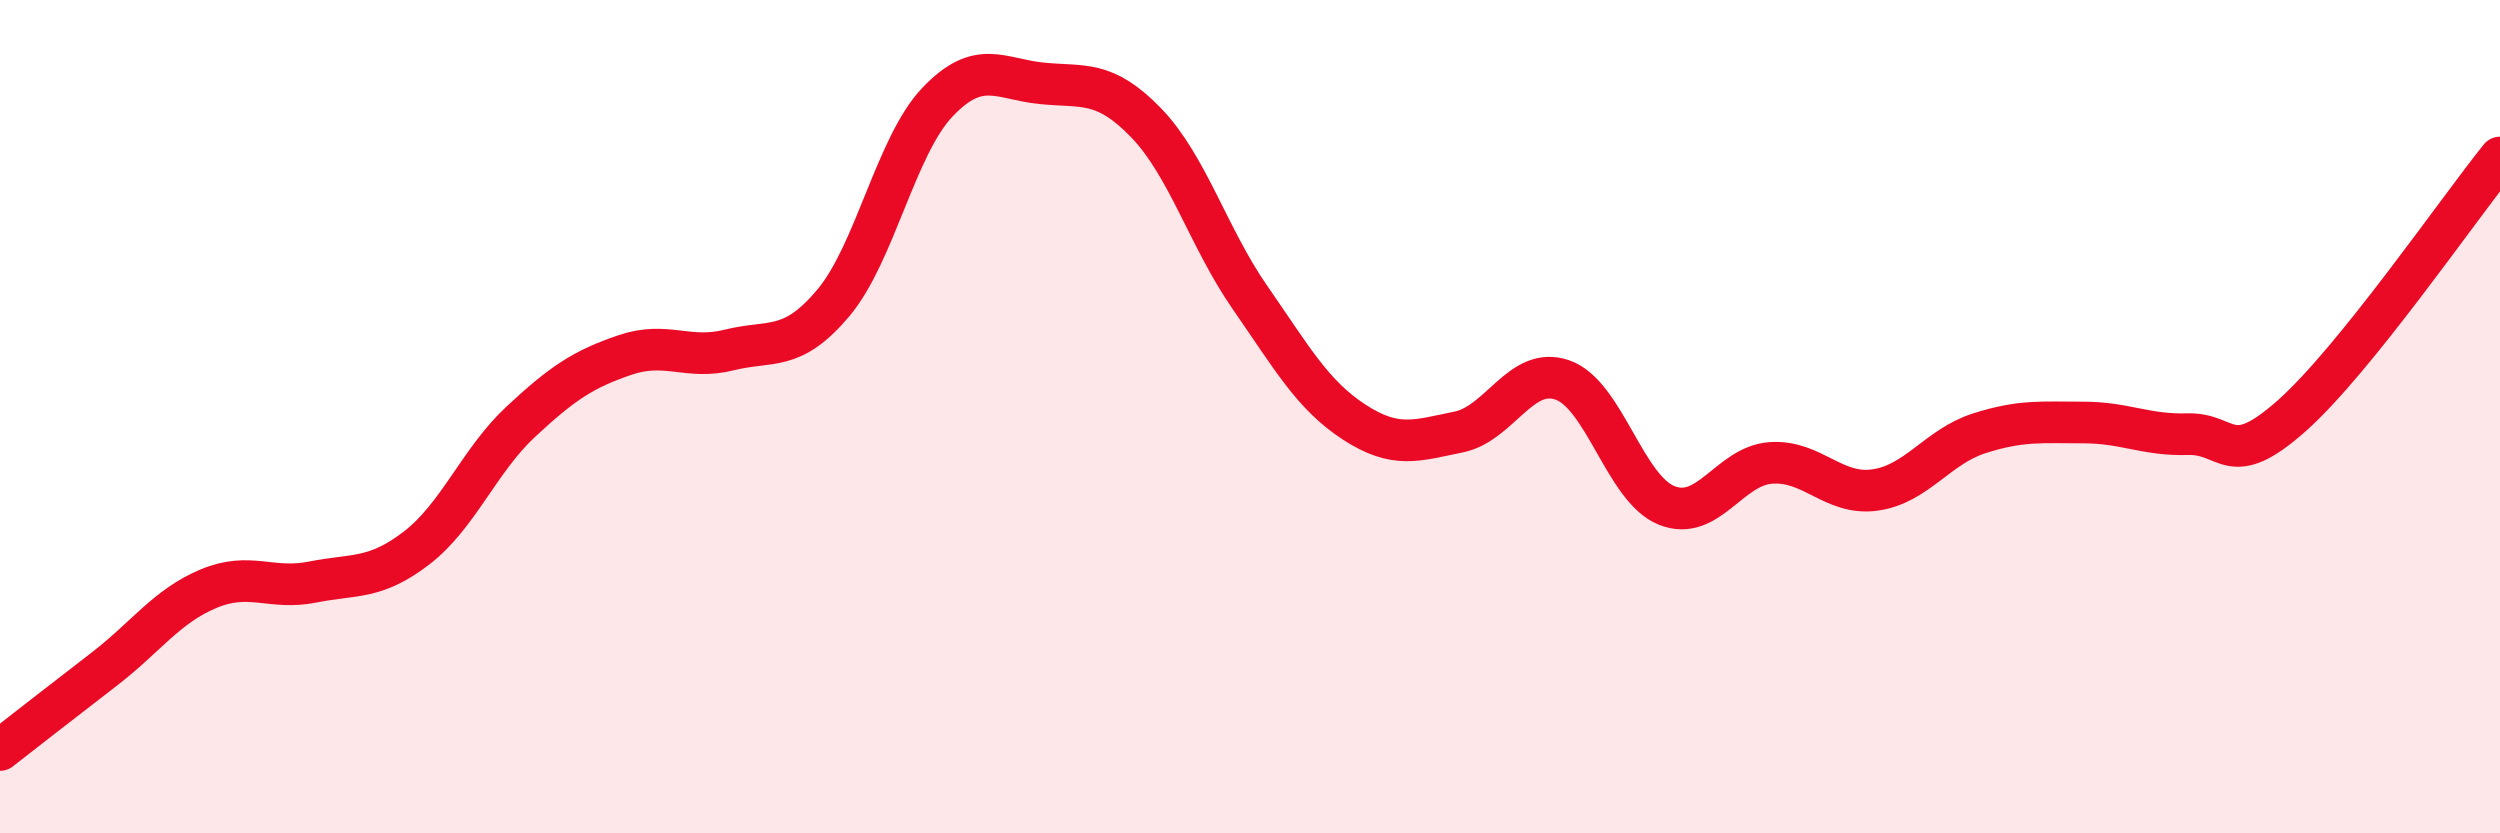
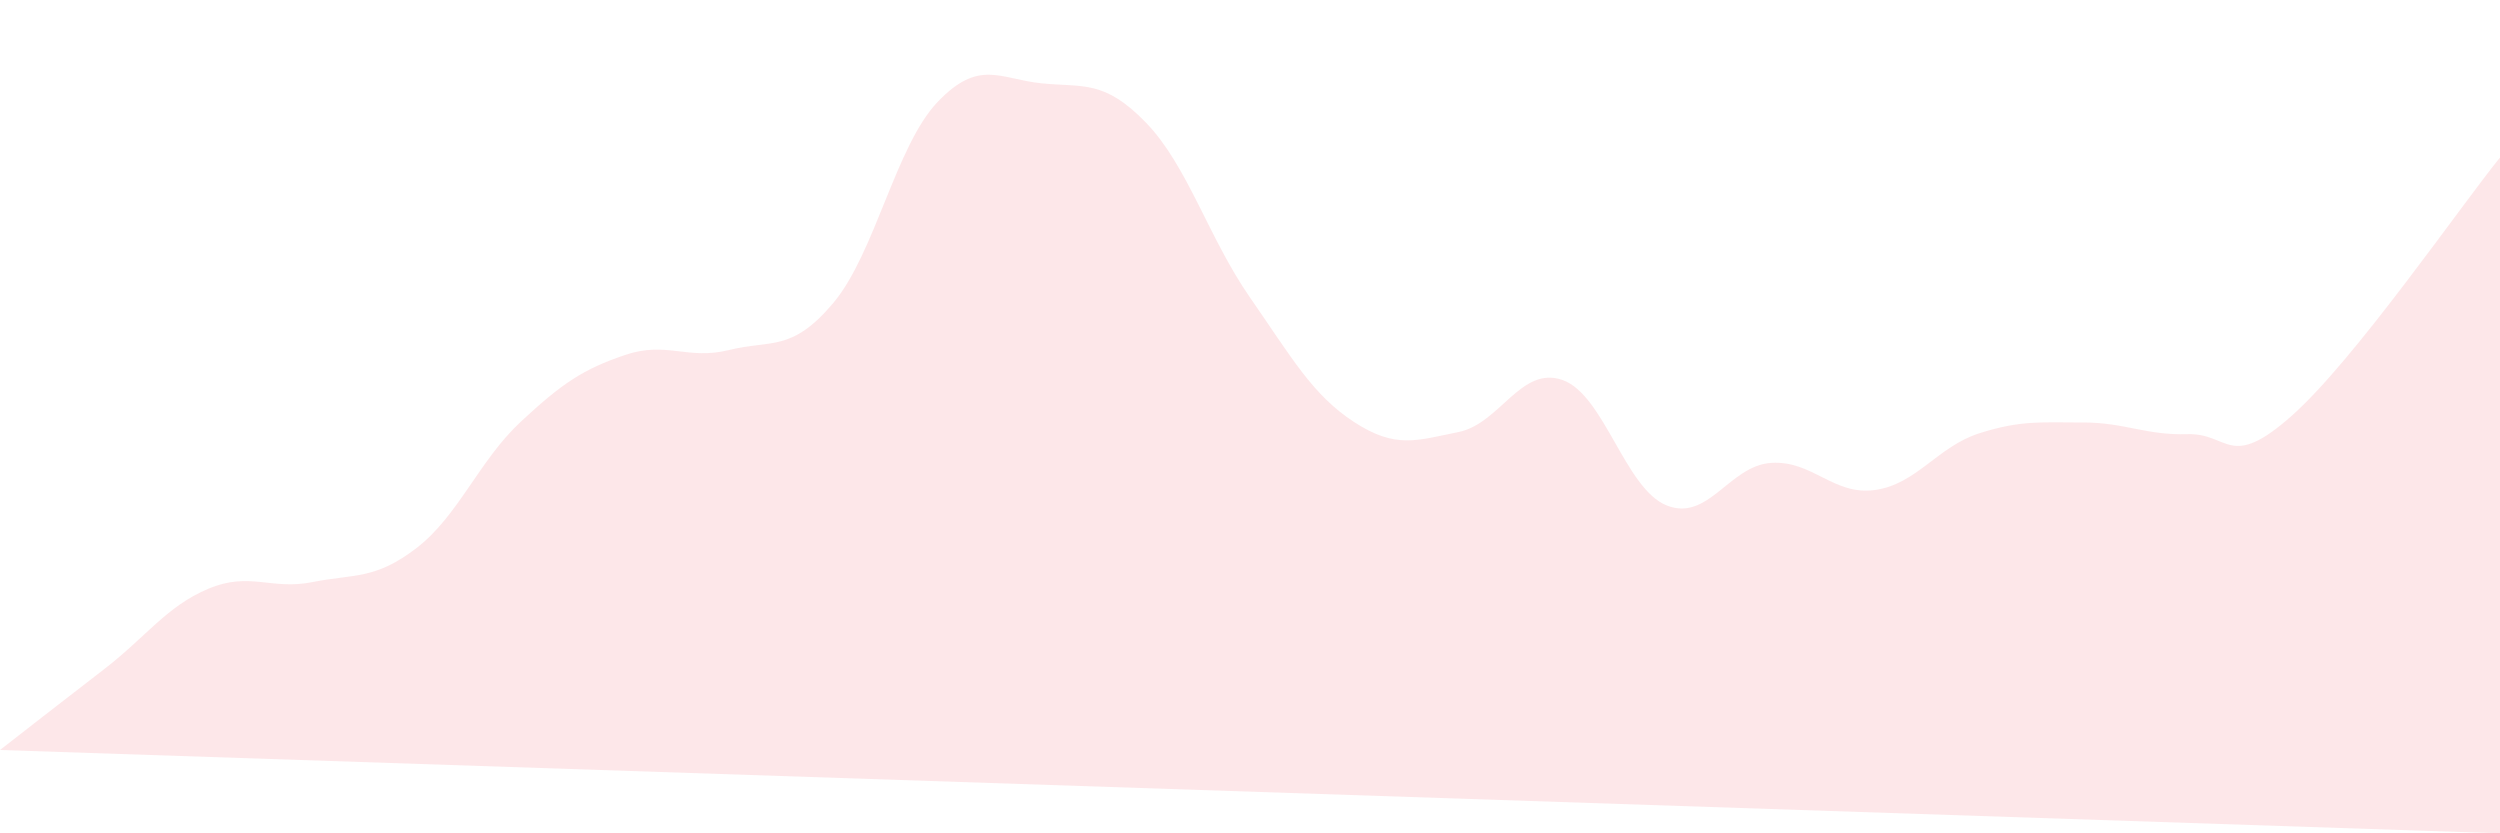
<svg xmlns="http://www.w3.org/2000/svg" width="60" height="20" viewBox="0 0 60 20">
-   <path d="M 0,18 C 0.5,17.61 1.5,16.83 2.5,16.06 C 3.5,15.29 4,14.55 5,14.13 C 6,13.71 6.5,14.17 7.5,13.97 C 8.5,13.77 9,13.92 10,13.15 C 11,12.38 11.5,11.05 12.5,10.12 C 13.5,9.19 14,8.86 15,8.52 C 16,8.18 16.5,8.65 17.5,8.4 C 18.5,8.15 19,8.46 20,7.27 C 21,6.08 21.5,3.5 22.5,2.45 C 23.5,1.4 24,1.9 25,2 C 26,2.1 26.5,1.91 27.5,2.94 C 28.5,3.97 29,5.7 30,7.14 C 31,8.58 31.5,9.48 32.5,10.13 C 33.5,10.78 34,10.57 35,10.37 C 36,10.17 36.5,8.77 37.5,9.12 C 38.5,9.47 39,11.73 40,12.13 C 41,12.53 41.5,11.18 42.5,11.11 C 43.5,11.04 44,11.9 45,11.76 C 46,11.62 46.5,10.72 47.5,10.4 C 48.5,10.08 49,10.14 50,10.14 C 51,10.14 51.5,10.45 52.5,10.42 C 53.5,10.39 53.5,11.31 55,9.98 C 56.5,8.65 59,5.02 60,3.78L60 20L0 20Z" fill="#EB0A25" opacity="0.1" stroke-linecap="round" stroke-linejoin="round" />
-   <path d="M 0,18 C 0.5,17.61 1.5,16.83 2.5,16.06 C 3.5,15.29 4,14.55 5,14.13 C 6,13.71 6.5,14.17 7.5,13.97 C 8.5,13.77 9,13.92 10,13.15 C 11,12.38 11.5,11.05 12.5,10.12 C 13.5,9.19 14,8.86 15,8.52 C 16,8.18 16.5,8.65 17.5,8.4 C 18.5,8.15 19,8.46 20,7.27 C 21,6.08 21.5,3.5 22.5,2.45 C 23.5,1.4 24,1.9 25,2 C 26,2.1 26.5,1.91 27.5,2.94 C 28.5,3.97 29,5.7 30,7.14 C 31,8.58 31.5,9.48 32.5,10.13 C 33.5,10.78 34,10.57 35,10.37 C 36,10.17 36.5,8.77 37.5,9.12 C 38.5,9.47 39,11.73 40,12.13 C 41,12.53 41.5,11.18 42.5,11.11 C 43.5,11.04 44,11.9 45,11.76 C 46,11.62 46.5,10.72 47.5,10.4 C 48.5,10.08 49,10.14 50,10.14 C 51,10.14 51.5,10.45 52.5,10.42 C 53.5,10.39 53.5,11.31 55,9.98 C 56.5,8.65 59,5.02 60,3.78" stroke="#EB0A25" stroke-width="1" fill="none" stroke-linecap="round" stroke-linejoin="round" />
+   <path d="M 0,18 C 0.5,17.61 1.5,16.83 2.5,16.06 C 3.5,15.29 4,14.55 5,14.13 C 6,13.71 6.5,14.17 7.5,13.97 C 8.5,13.77 9,13.92 10,13.15 C 11,12.38 11.5,11.05 12.5,10.12 C 13.5,9.19 14,8.86 15,8.52 C 16,8.18 16.5,8.65 17.5,8.4 C 18.5,8.15 19,8.46 20,7.27 C 21,6.08 21.5,3.5 22.5,2.45 C 23.5,1.4 24,1.9 25,2 C 26,2.1 26.5,1.91 27.5,2.94 C 28.5,3.97 29,5.7 30,7.14 C 31,8.58 31.5,9.48 32.5,10.13 C 33.5,10.78 34,10.57 35,10.37 C 36,10.17 36.5,8.77 37.5,9.12 C 38.5,9.47 39,11.73 40,12.13 C 41,12.53 41.5,11.18 42.5,11.11 C 43.5,11.04 44,11.9 45,11.76 C 46,11.62 46.5,10.72 47.5,10.4 C 48.5,10.08 49,10.14 50,10.14 C 51,10.14 51.5,10.45 52.5,10.42 C 53.5,10.39 53.5,11.31 55,9.98 C 56.5,8.65 59,5.02 60,3.78L60 20Z" fill="#EB0A25" opacity="0.1" stroke-linecap="round" stroke-linejoin="round" />
</svg>